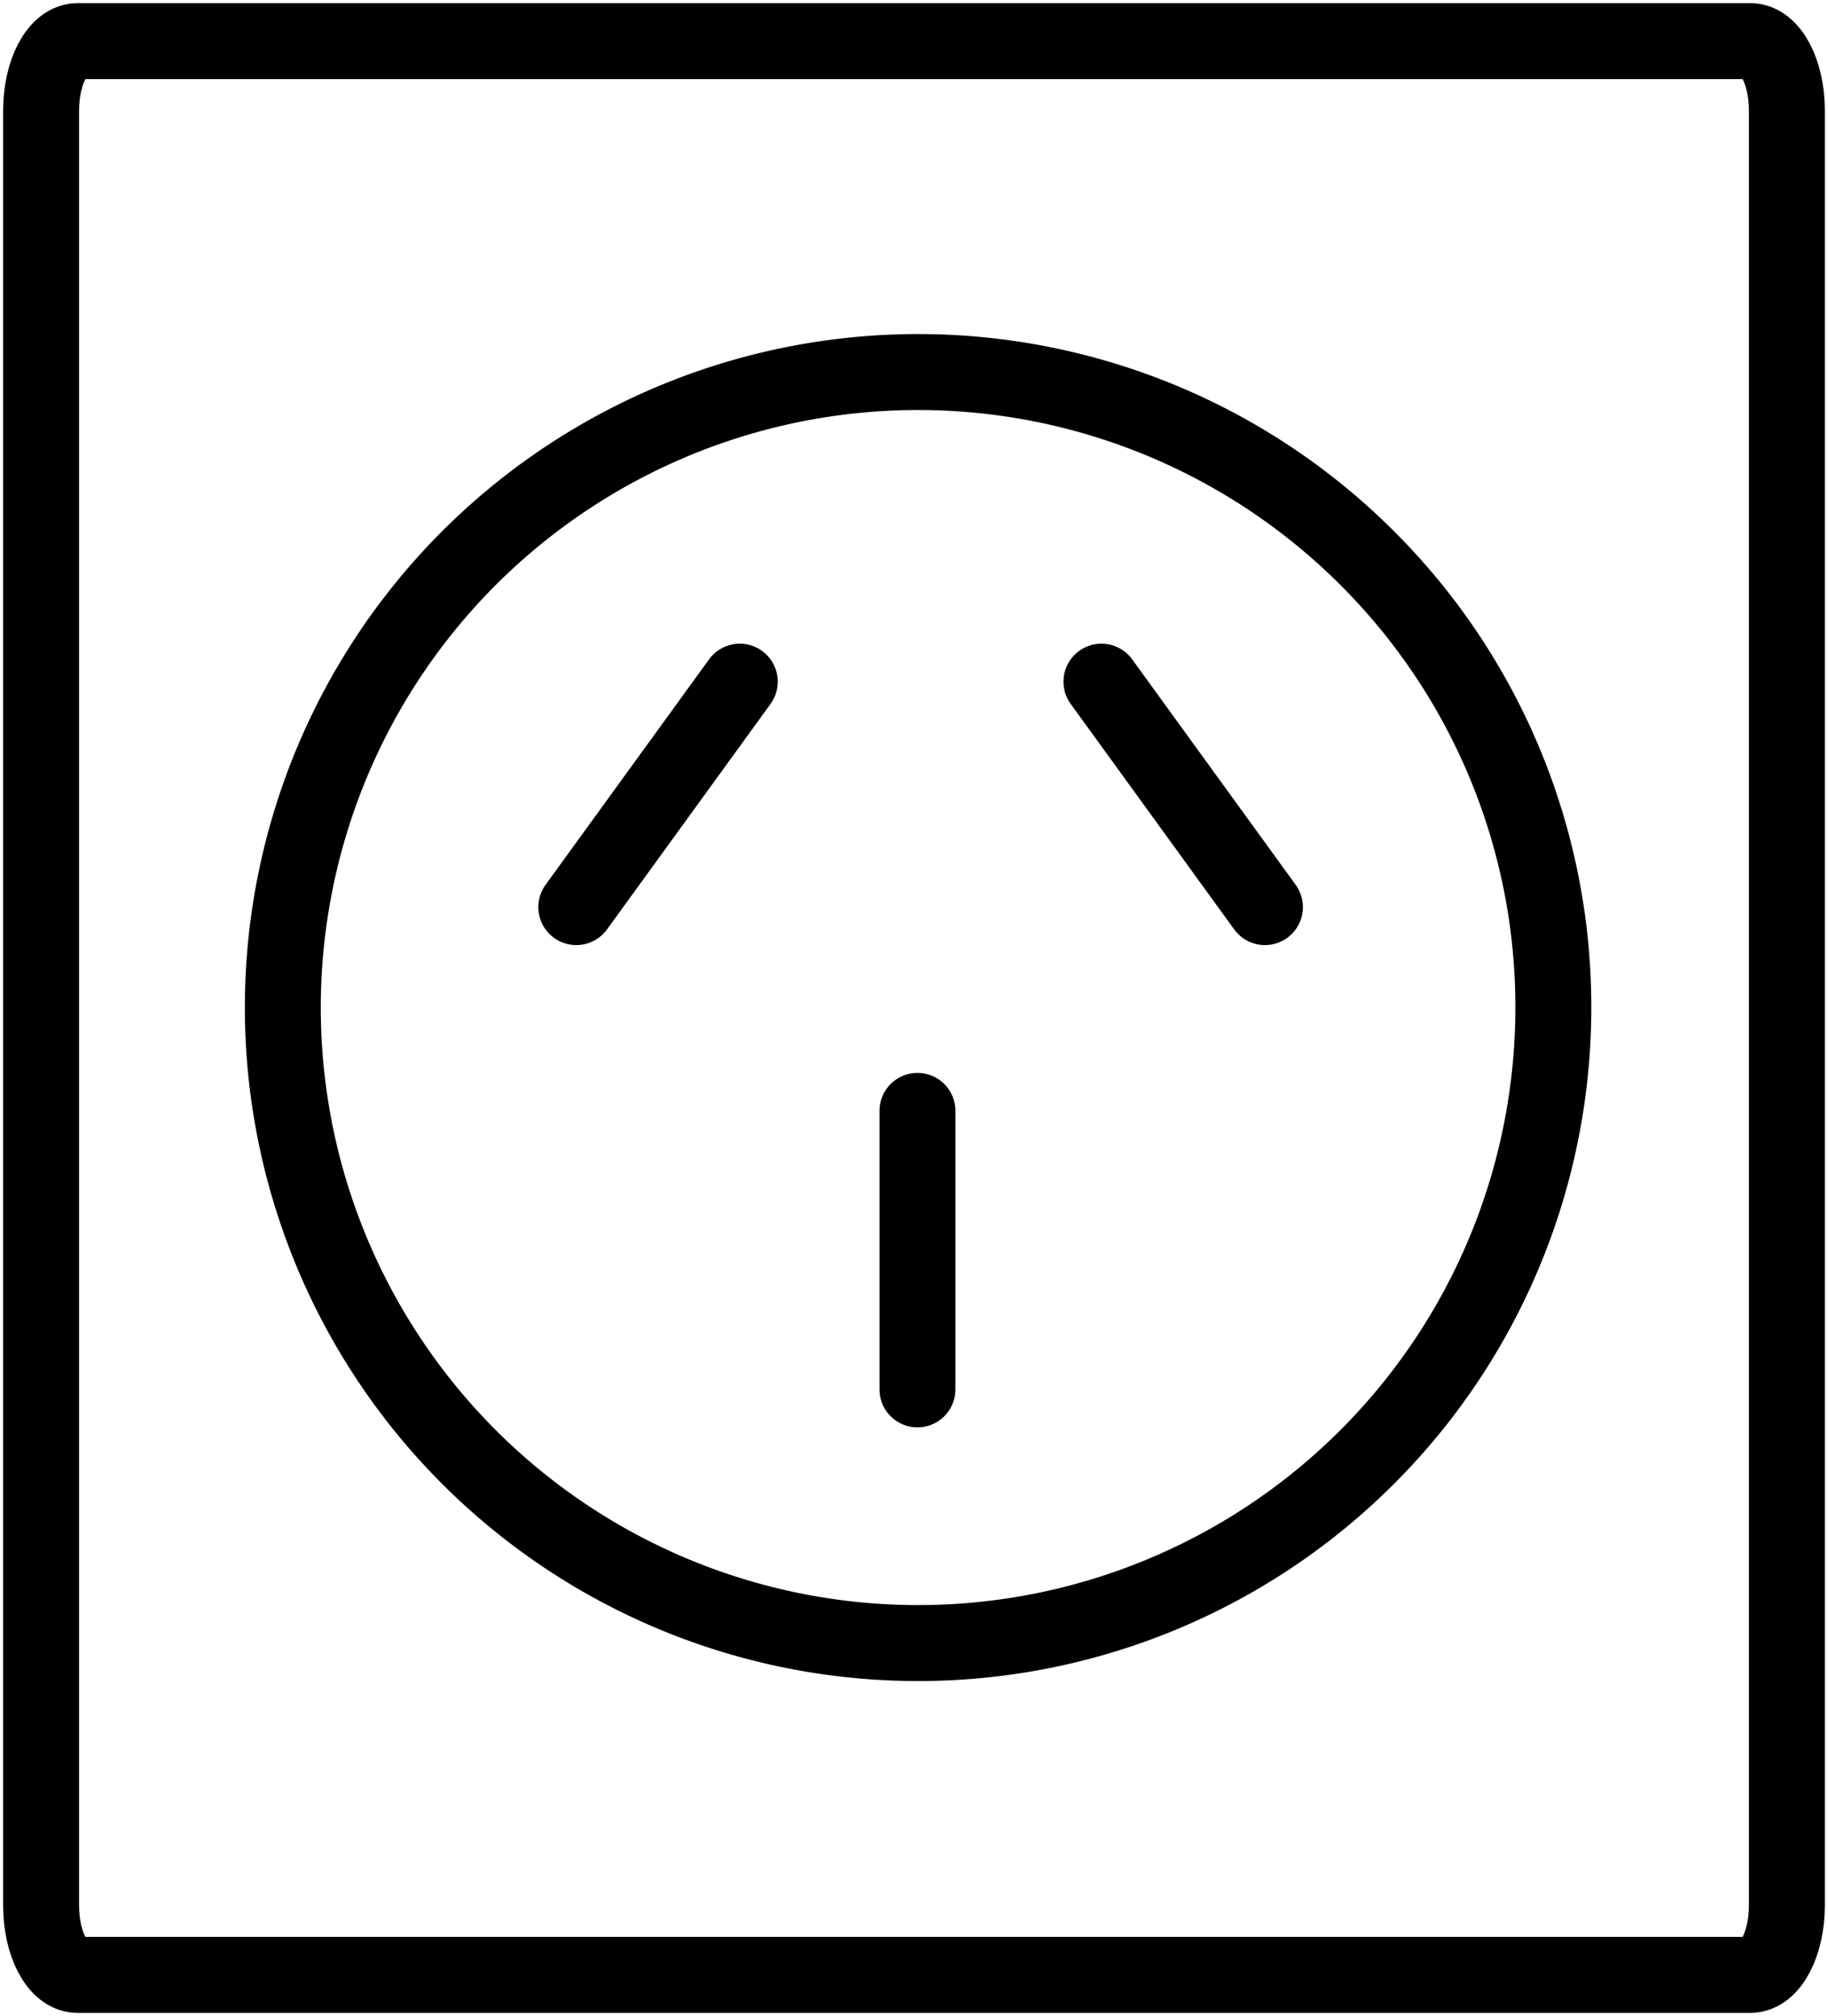
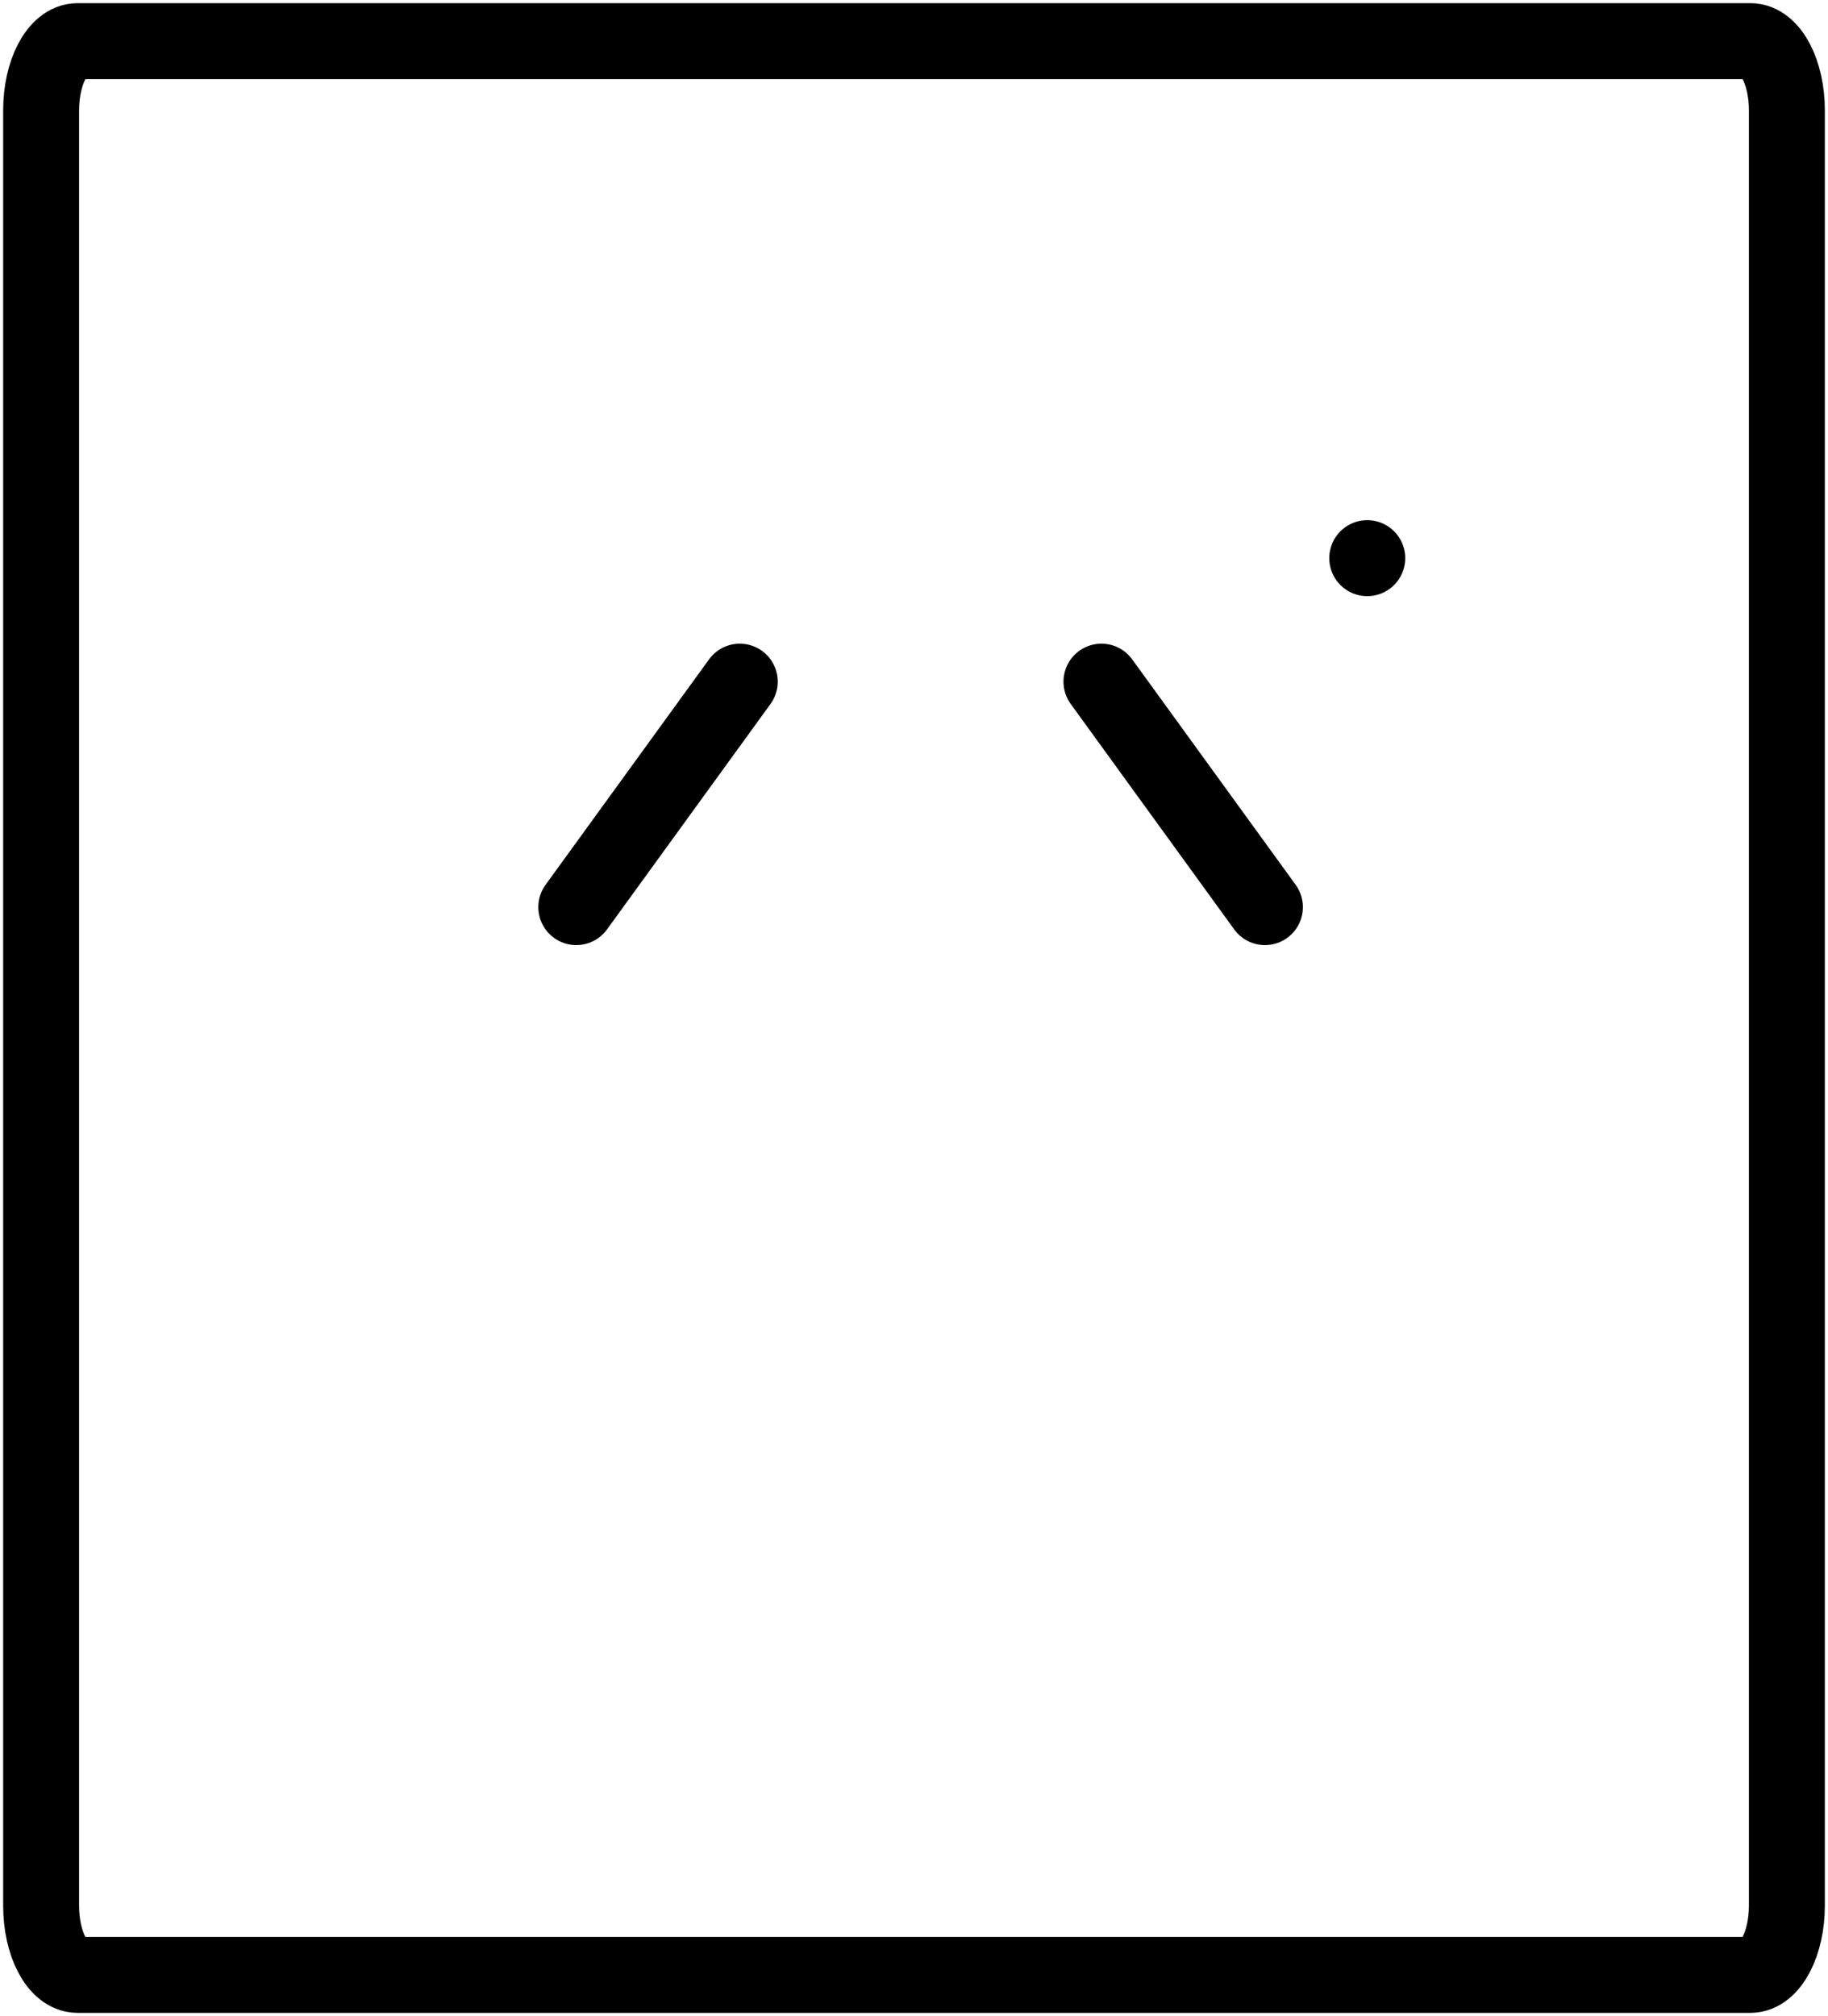
<svg xmlns="http://www.w3.org/2000/svg" id="Layer_2" data-name="Layer 2" viewBox="0 0 288.91 318.5">
  <path fill="none" class="uk-stroke-primary" stroke="#000" stroke-linecap="round" stroke-linejoin="round" stroke-width="12" d="M332.16,353H67.75c-3.18,0-5.75-4.89-5.75-10.93V58.43c0-6,2.57-10.93,5.75-10.93H332.16c3.17,0,5.75,4.89,5.75,10.93V342.07c0,6-2.58,10.93-5.75,10.93" transform="translate(-55.5 -41)" />
-   <path fill="none" class="uk-stroke-primary" stroke="#000" stroke-linecap="round" stroke-linejoin="round" stroke-width="12" d="M271.59,129.18a100.4,100.4,0,1,0,29.41,71A100.09,100.09,0,0,0,271.59,129.18Z" transform="translate(-55.5 -41)" />
-   <line fill="none" class="uk-stroke-primary" stroke="#000" stroke-linecap="round" stroke-linejoin="round" stroke-width="12" x1="145" y1="219.5" x2="145" y2="175.5" />
+   <path fill="none" class="uk-stroke-primary" stroke="#000" stroke-linecap="round" stroke-linejoin="round" stroke-width="12" d="M271.59,129.18A100.09,100.09,0,0,0,271.59,129.18Z" transform="translate(-55.5 -41)" />
  <line fill="none" class="uk-stroke-primary" stroke="#000" stroke-linecap="round" stroke-linejoin="round" stroke-width="12" x1="91.08" y1="143.31" x2="116.92" y2="107.69" />
  <line fill="none" class="uk-stroke-primary" stroke="#000" stroke-linecap="round" stroke-linejoin="round" stroke-width="12" x1="199.92" y1="143.31" x2="174.08" y2="107.69" />
</svg>